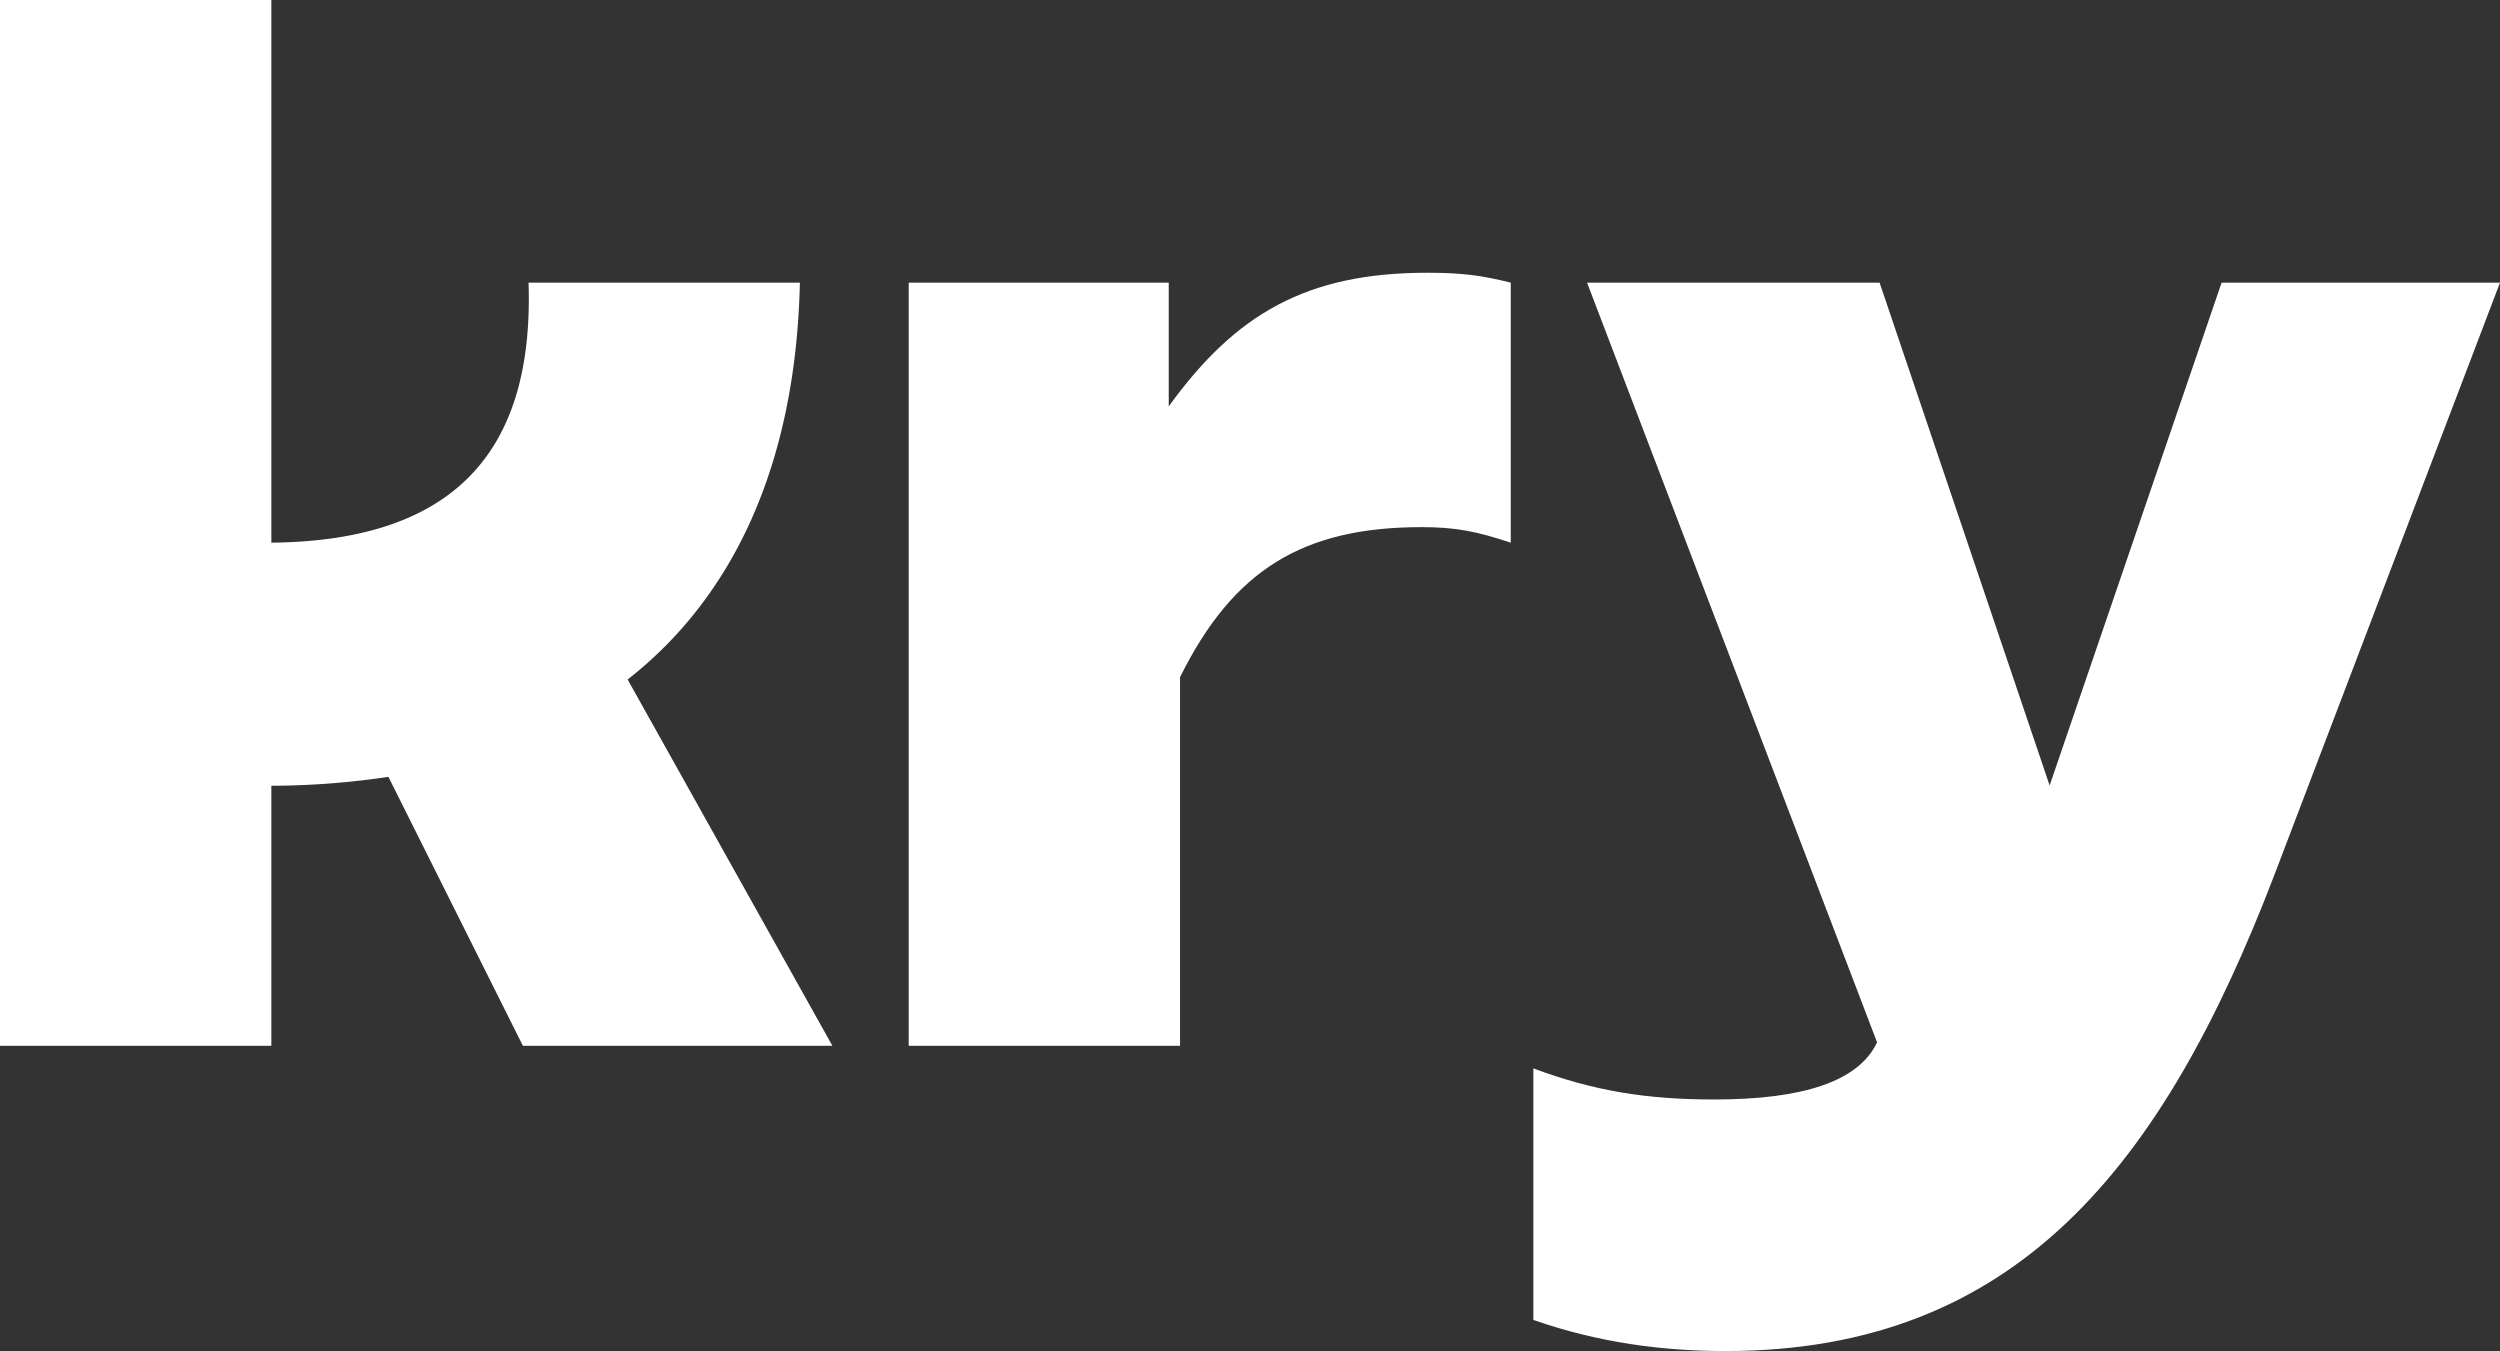
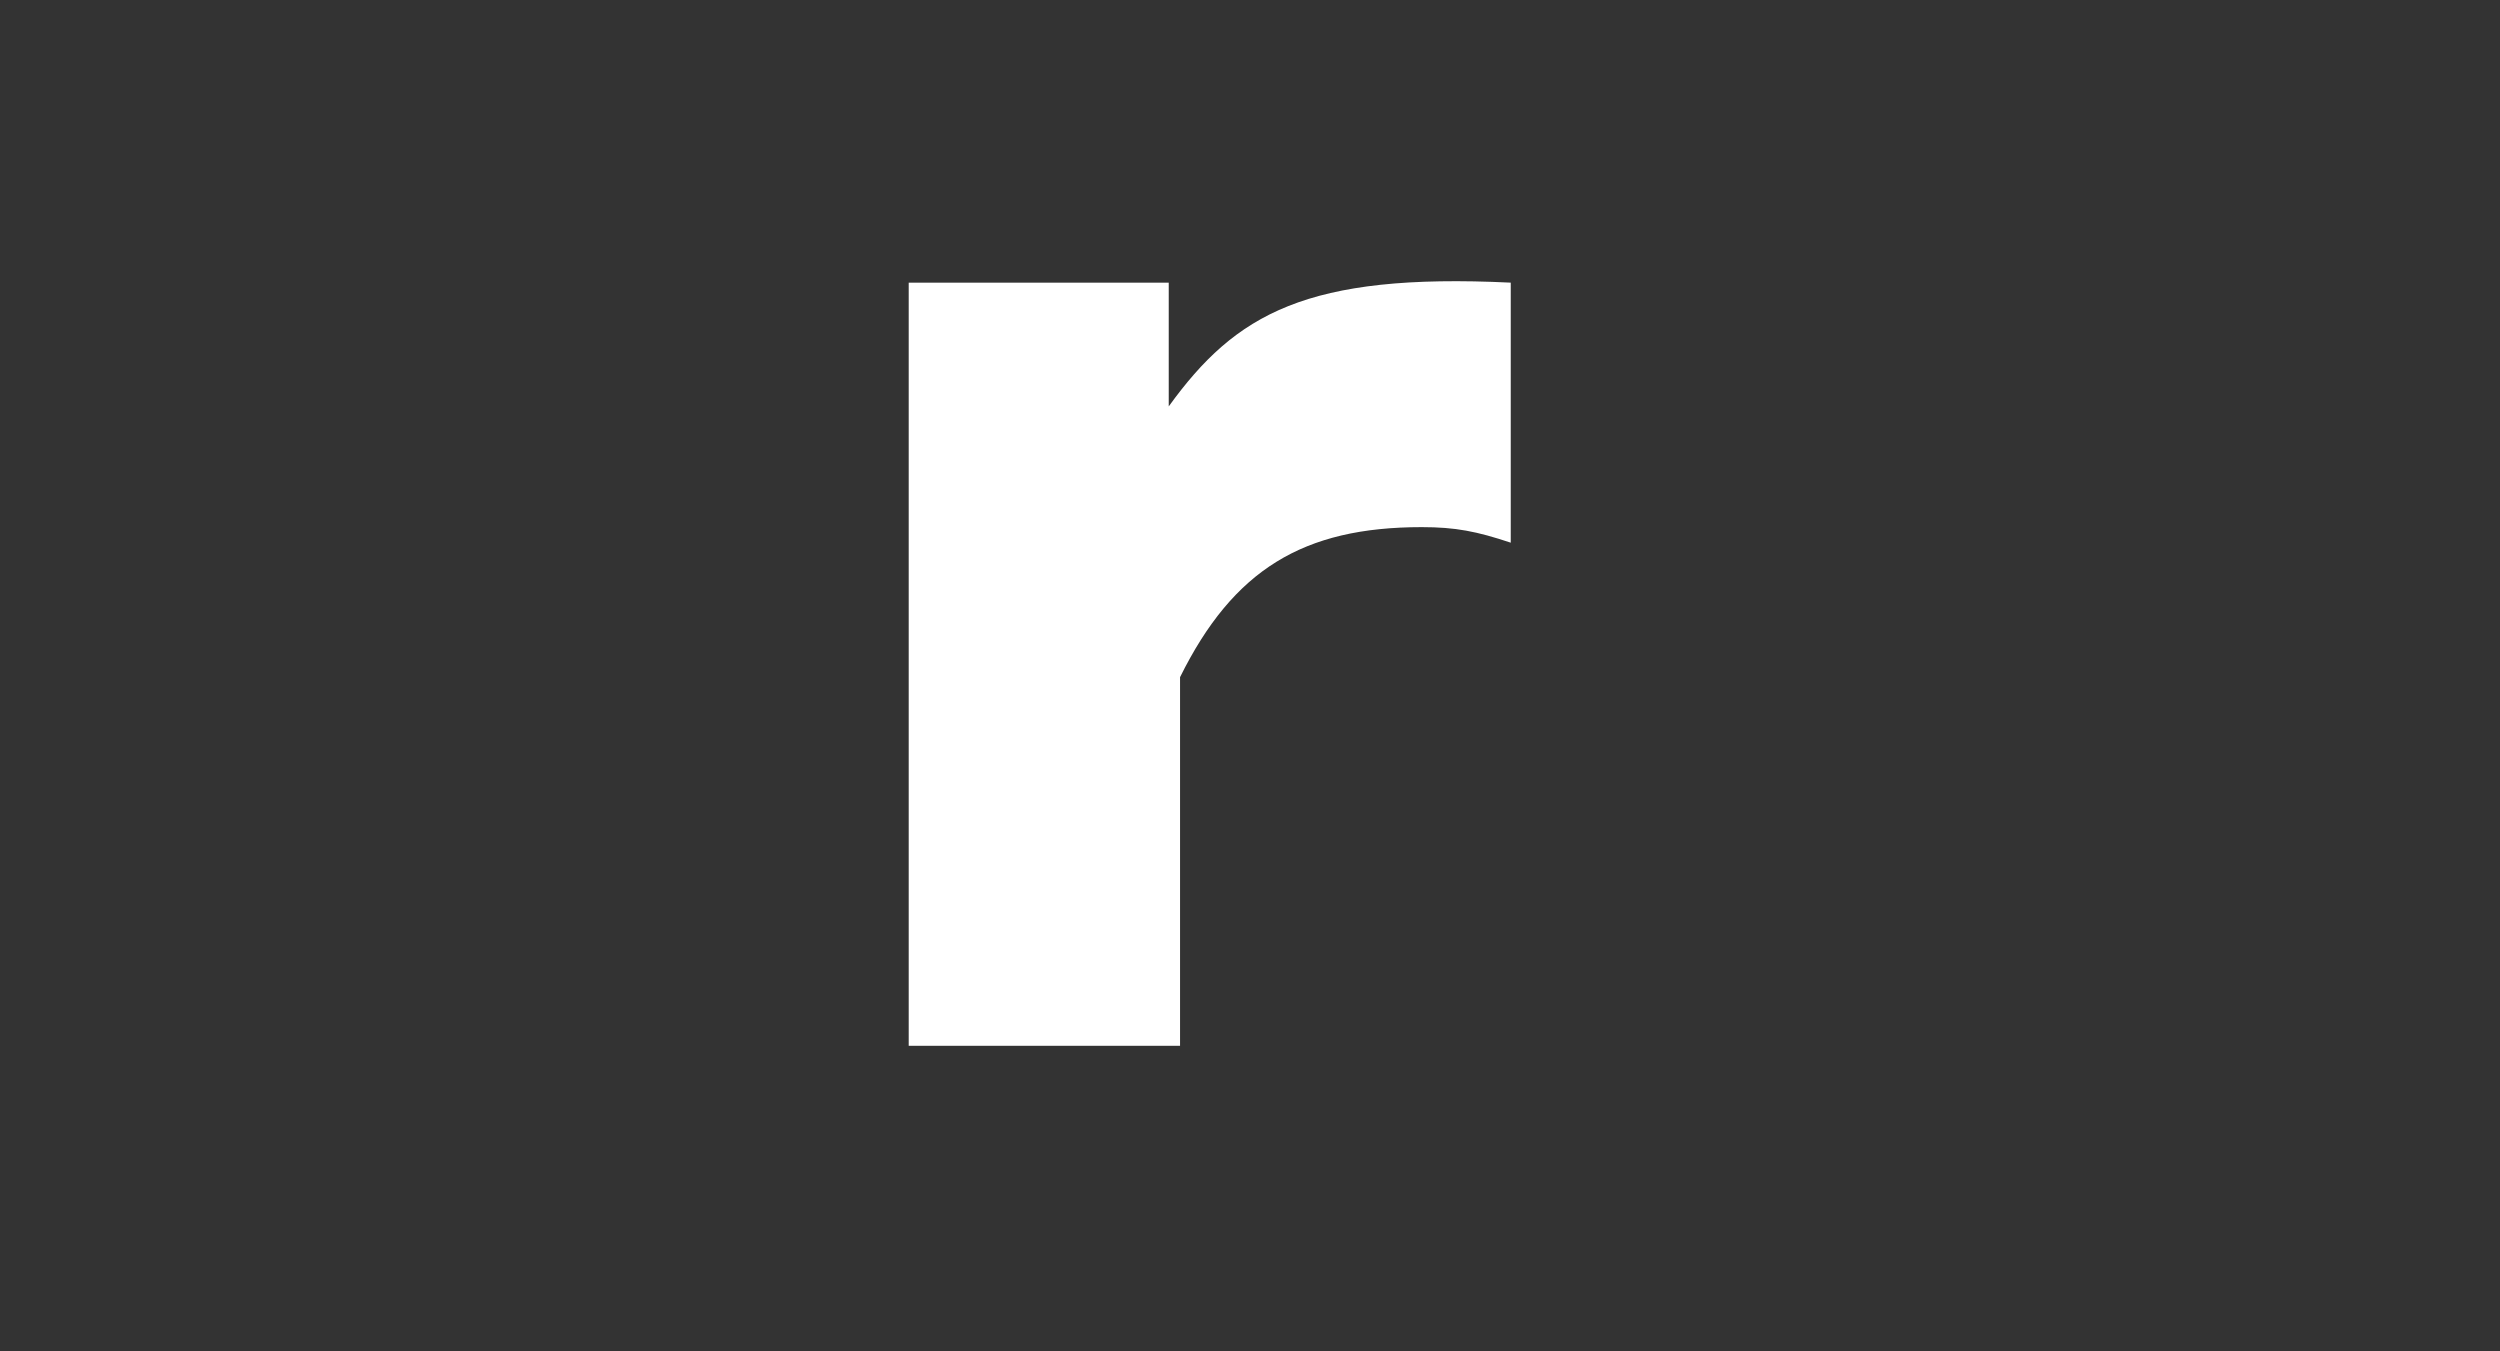
<svg xmlns="http://www.w3.org/2000/svg" viewBox="0 0 1769 956">
  <rect x="0" y="0" width="1769" height="956" fill="#333333" stroke="none" />
  <defs>
    <style>.logo-filler{fill: white;}</style>
  </defs>
-   <path class="logo-filler" d="M827,287.57V200H643V740H835V479.17C872.69,403.1,922.15,373,1006,373c24,0,39,3,63,11V200c-20-5-34-7-59-7C924.67,193,874.35,222,827,287.57Z" />
-   <path class="logo-filler" d="M566,200H374c4,120.75-53.81,182.71-182,184V0H0V740H192V556a567.46,567.46,0,0,0,82.84-6.3L370,740H589L444.12,480.83C521.58,420.16,563.23,324.48,566,200Z" />
-   <path class="logo-filler" d="M1572,200,1450.32,555.81,1330,200H1123l205.21,537.55c-13,27.74-52.64,40.45-115.21,40.45-48,0-85-6-128-22V934c46,16,91,22,136,22,205,0,309-130,388-336l160-420Z" />
+   <path class="logo-filler" d="M827,287.57V200H643V740H835V479.17C872.69,403.1,922.15,373,1006,373c24,0,39,3,63,11V200C924.67,193,874.35,222,827,287.57Z" />
</svg>